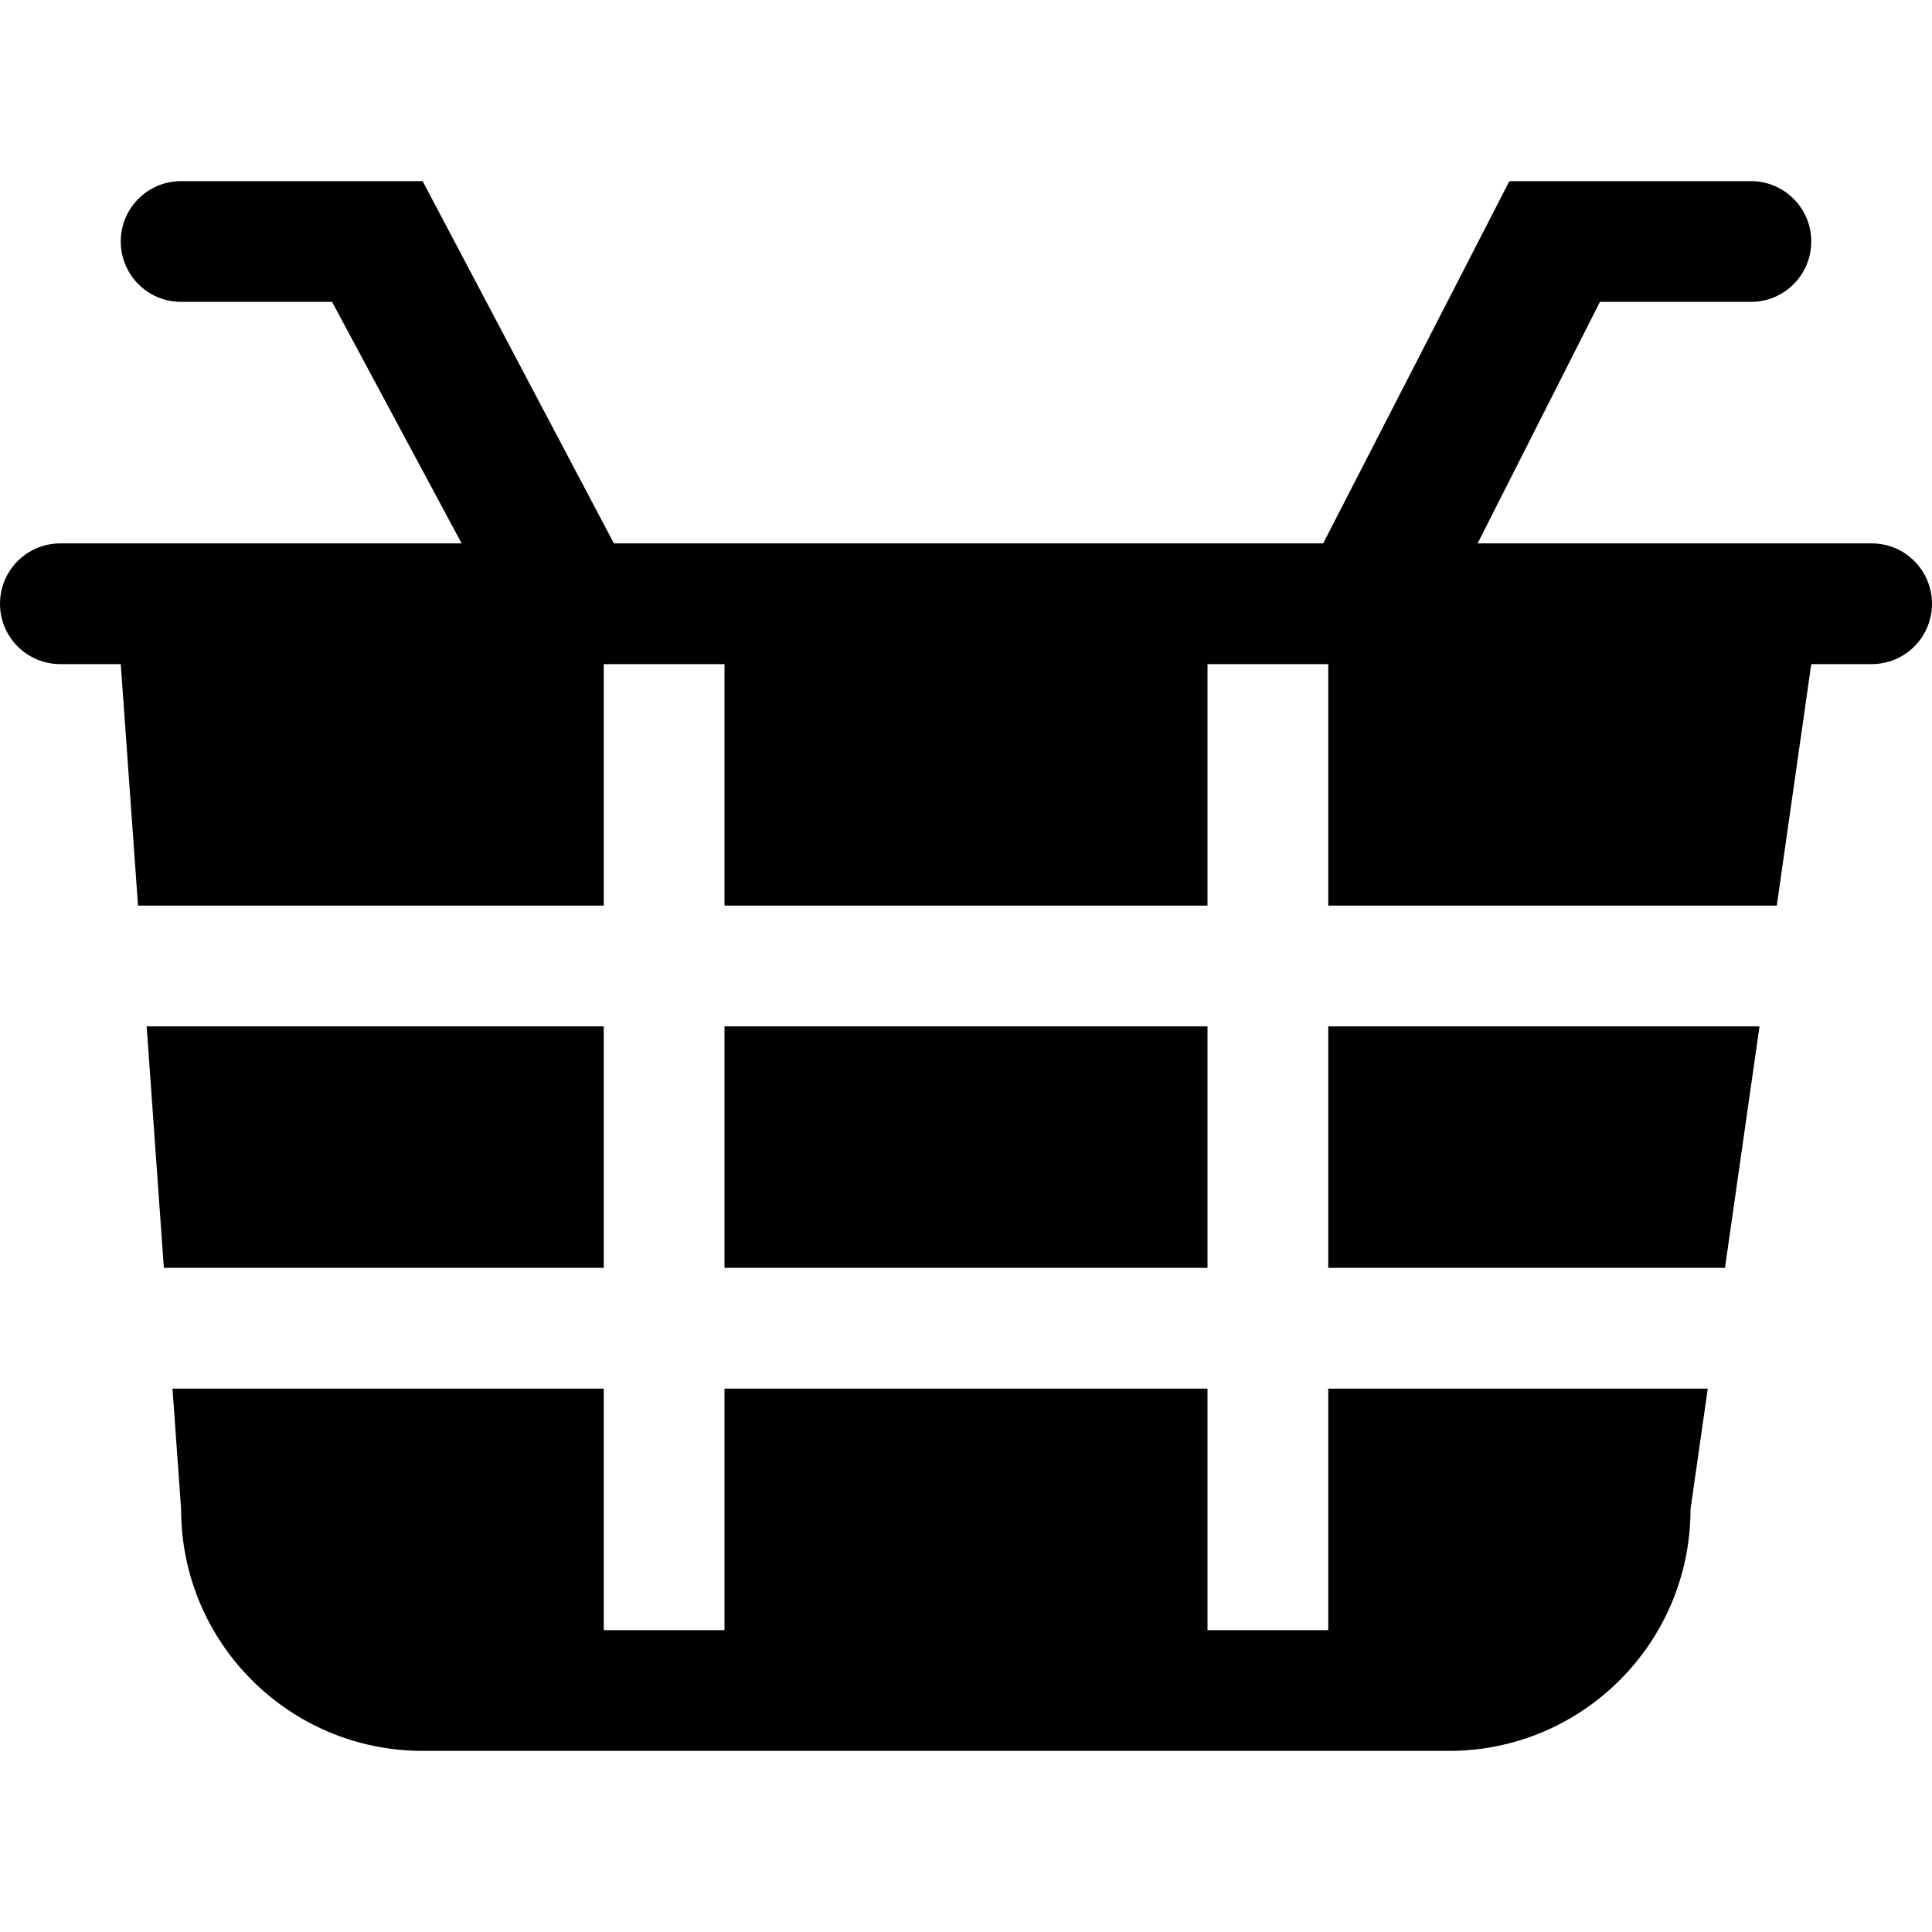
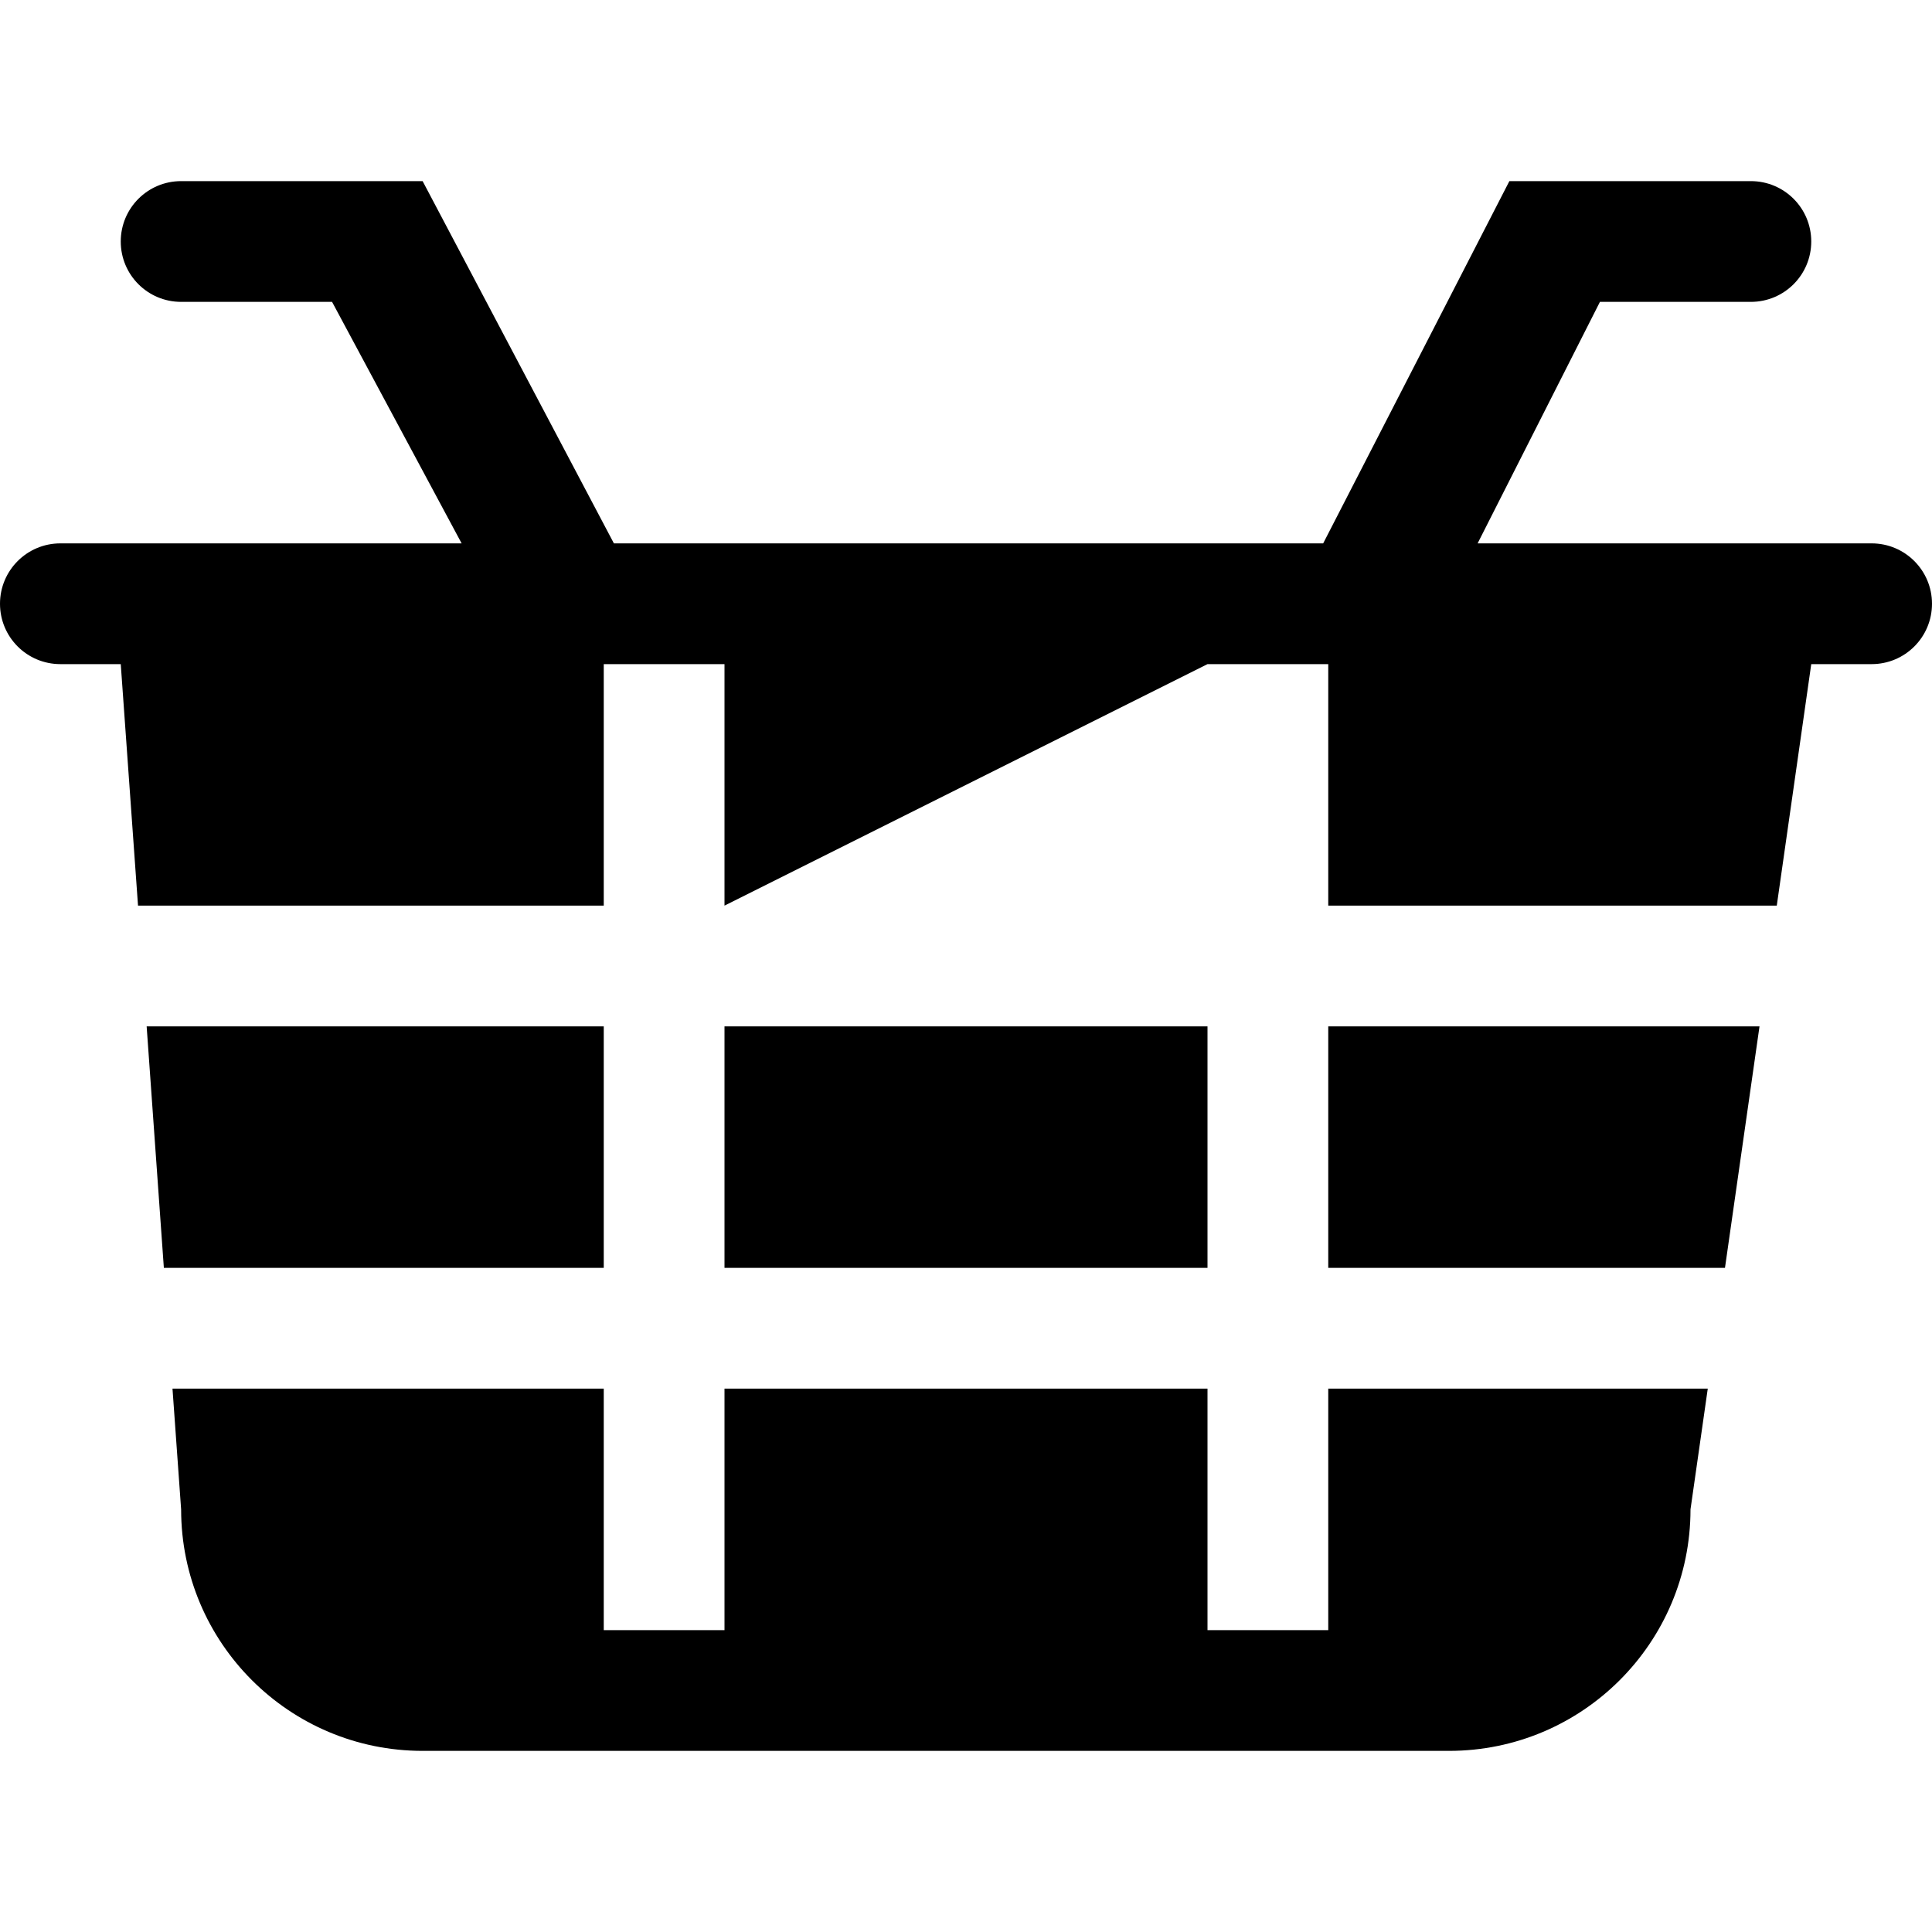
<svg xmlns="http://www.w3.org/2000/svg" xmlns:ns1="http://www.bohemiancoding.com/sketch/ns" width="800px" height="800px" viewBox="0 -3 32 32" version="1.1">
  <title>basked</title>
  <desc>Created with Sketch Beta.</desc>
  <defs>

</defs>
  <g id="Page-1" stroke="none" stroke-width="1" fill="none" fill-rule="evenodd" ns1:type="MSPage">
    <g id="Icon-Set-Filled" ns1:type="MSLayerGroup" transform="translate(-414, -728)" fill="#000000">
-       <path d="M445,734 L438.474,734 L440.5,730 L443,730 C443.553,730 444,729.553 444,729 C444,728.447 443.553,728 443,728 L439,728 L435.916,734 L424.168,734 L421,728 L417,728 C416.447,728 416,728.447 416,729 C416,729.553 416.447,730 417,730 L419.5,730 L421.646,734 L415,734 C414.447,734 414,734.448 414,735 C414,735.553 414.447,736 415,736 L416,736 L416.286,740 L424,740 L424,736 L426,736 L426,740 L434,740 L434,736 L436,736 L436,740 L443.429,740 L444,736 L445,736 C445.553,736 446,735.553 446,735 C446,734.448 445.553,734 445,734 L445,734 Z M436,746 L442.571,746 L443.143,742 L436,742 L436,746 L436,746 Z M426,746 L434,746 L434,742 L426,742 L426,746 Z M424,742 L416.429,742 L416.714,746 L424,746 L424,742 L424,742 Z M436,752 L434,752 L434,748 L426,748 L426,752 L424,752 L424,748 L416.857,748 L417,750 C417,752.209 418.791,754 421,754 L438,754 C440.209,754 442,752.209 442,750 L442.286,748 L436,748 L436,752 L436,752 Z" id="basked" ns1:type="MSShapeGroup">
+       <path d="M445,734 L438.474,734 L440.5,730 L443,730 C443.553,730 444,729.553 444,729 C444,728.447 443.553,728 443,728 L439,728 L435.916,734 L424.168,734 L421,728 L417,728 C416.447,728 416,728.447 416,729 C416,729.553 416.447,730 417,730 L419.5,730 L421.646,734 L415,734 C414.447,734 414,734.448 414,735 C414,735.553 414.447,736 415,736 L416,736 L416.286,740 L424,740 L424,736 L426,736 L426,740 L434,736 L436,736 L436,740 L443.429,740 L444,736 L445,736 C445.553,736 446,735.553 446,735 C446,734.448 445.553,734 445,734 L445,734 Z M436,746 L442.571,746 L443.143,742 L436,742 L436,746 L436,746 Z M426,746 L434,746 L434,742 L426,742 L426,746 Z M424,742 L416.429,742 L416.714,746 L424,746 L424,742 L424,742 Z M436,752 L434,752 L434,748 L426,748 L426,752 L424,752 L424,748 L416.857,748 L417,750 C417,752.209 418.791,754 421,754 L438,754 C440.209,754 442,752.209 442,750 L442.286,748 L436,748 L436,752 L436,752 Z" id="basked" ns1:type="MSShapeGroup">

</path>
    </g>
  </g>
</svg>